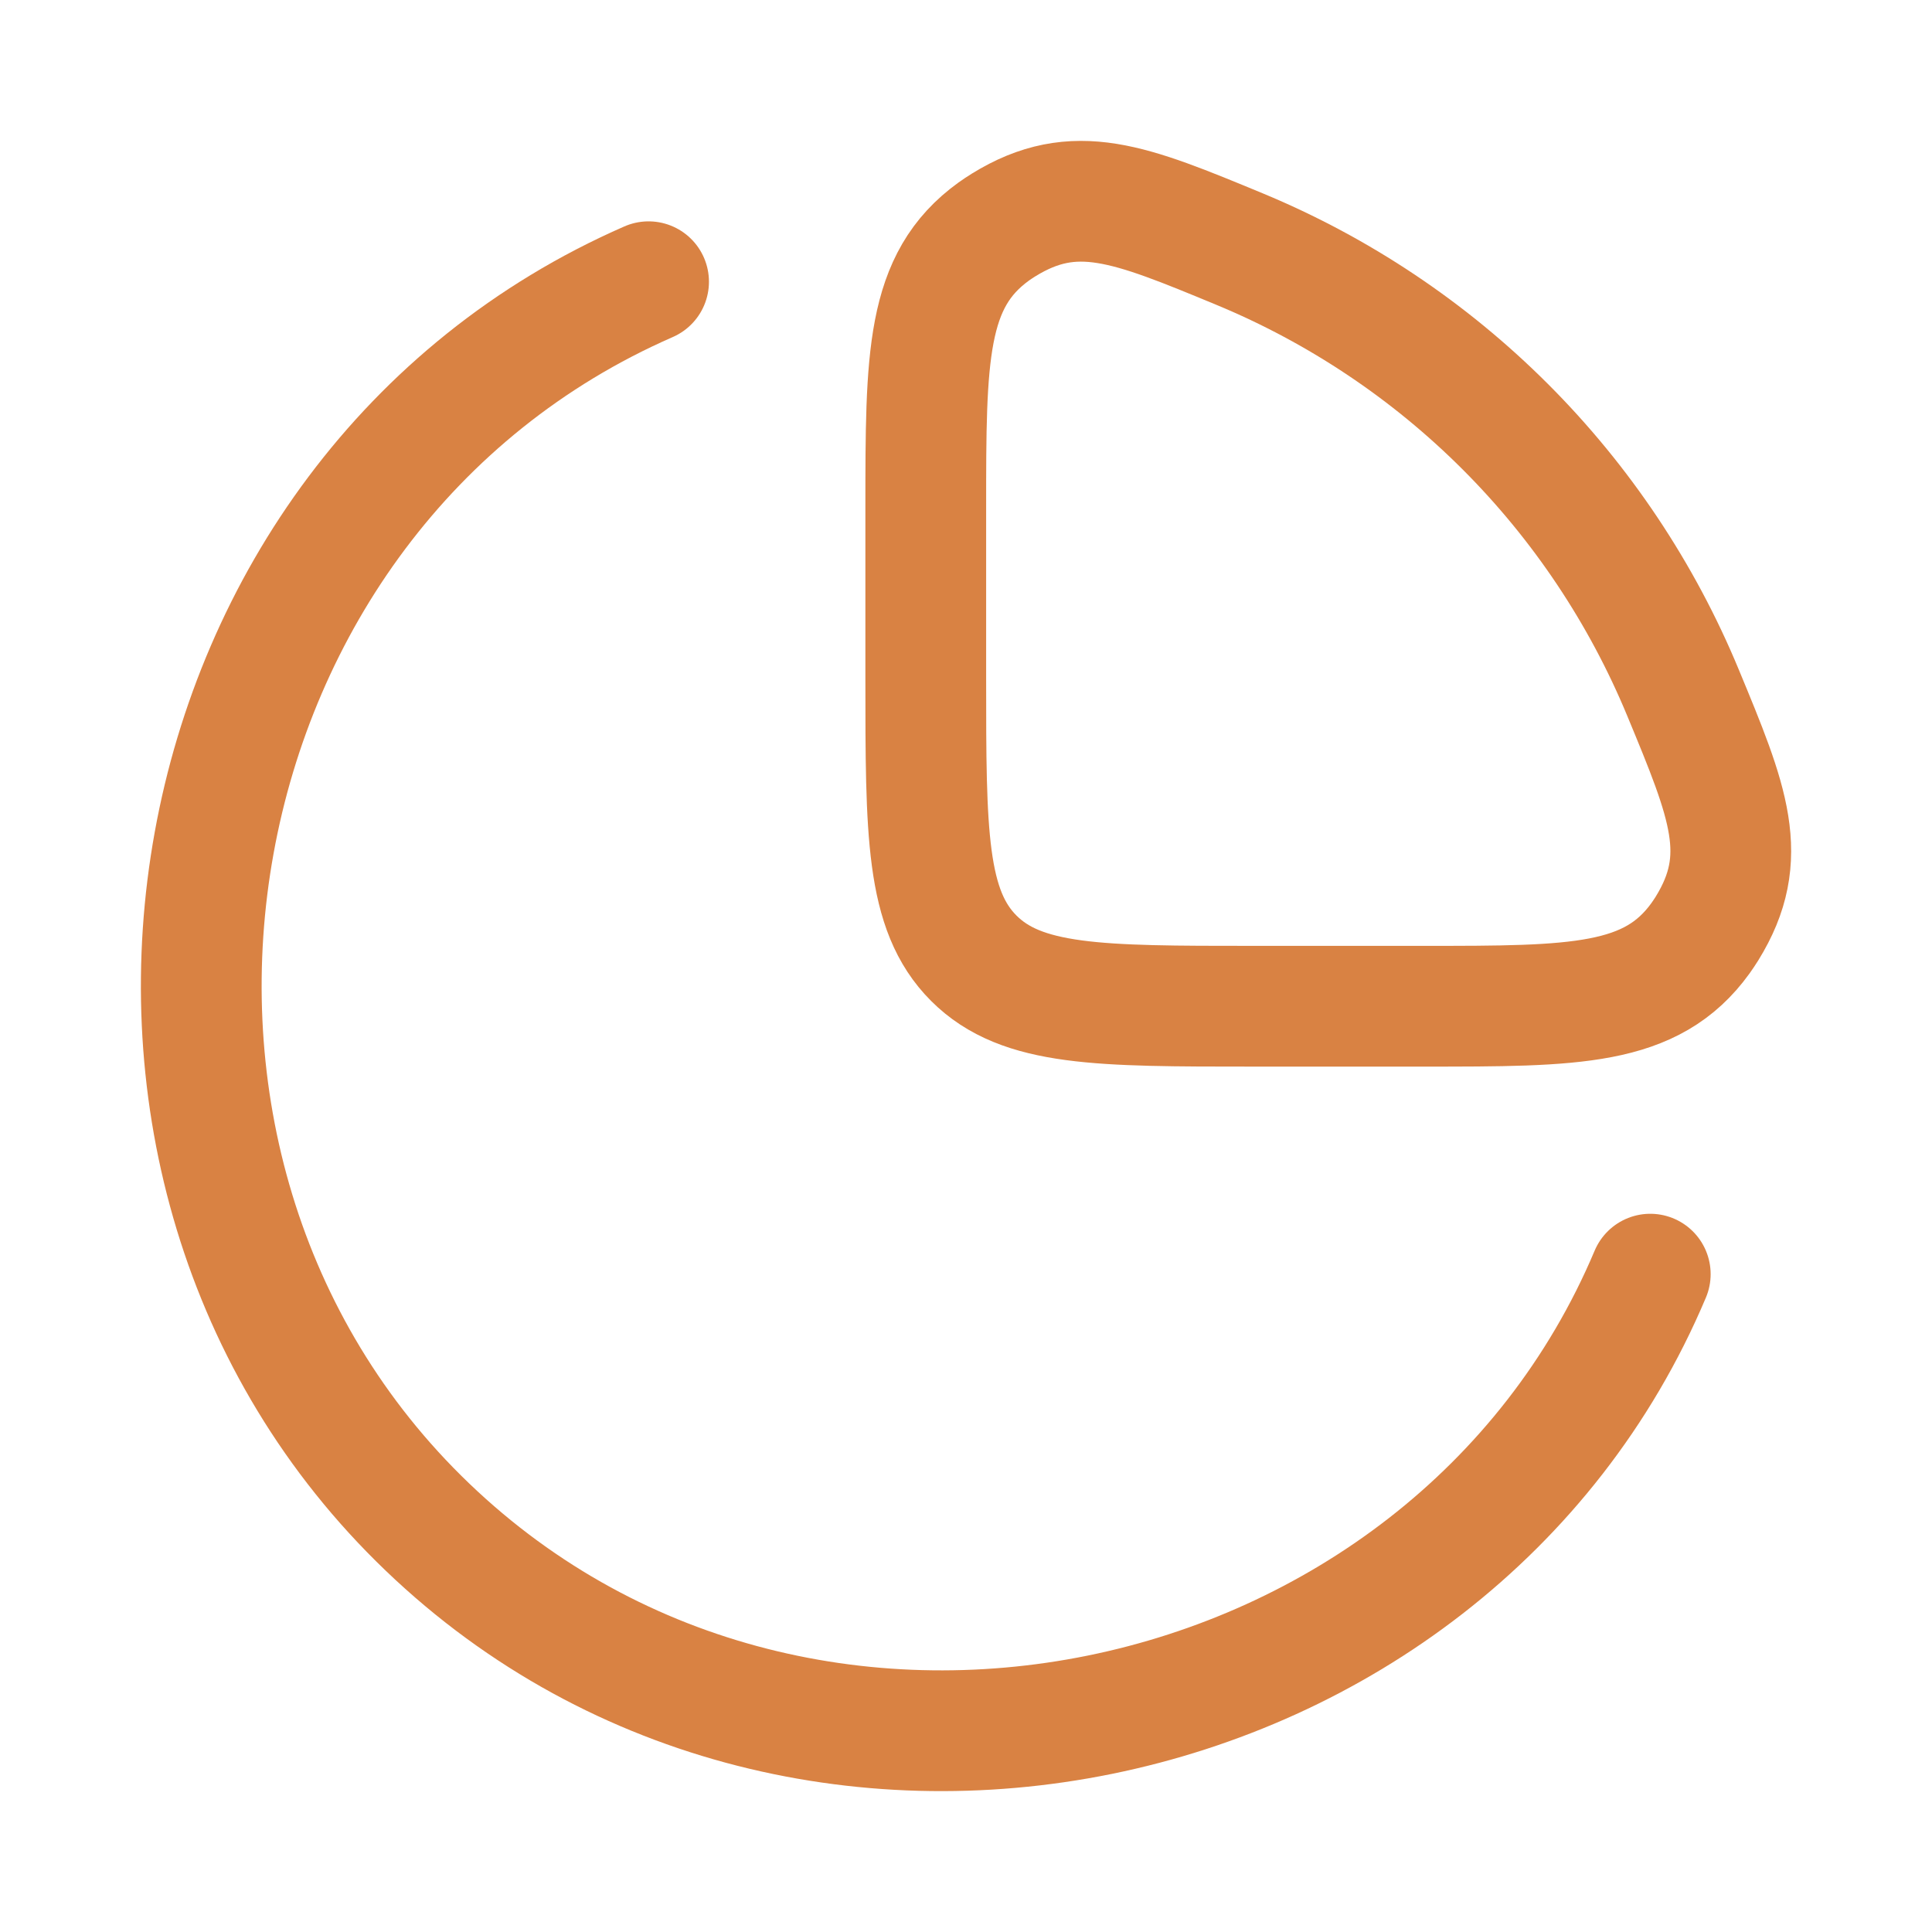
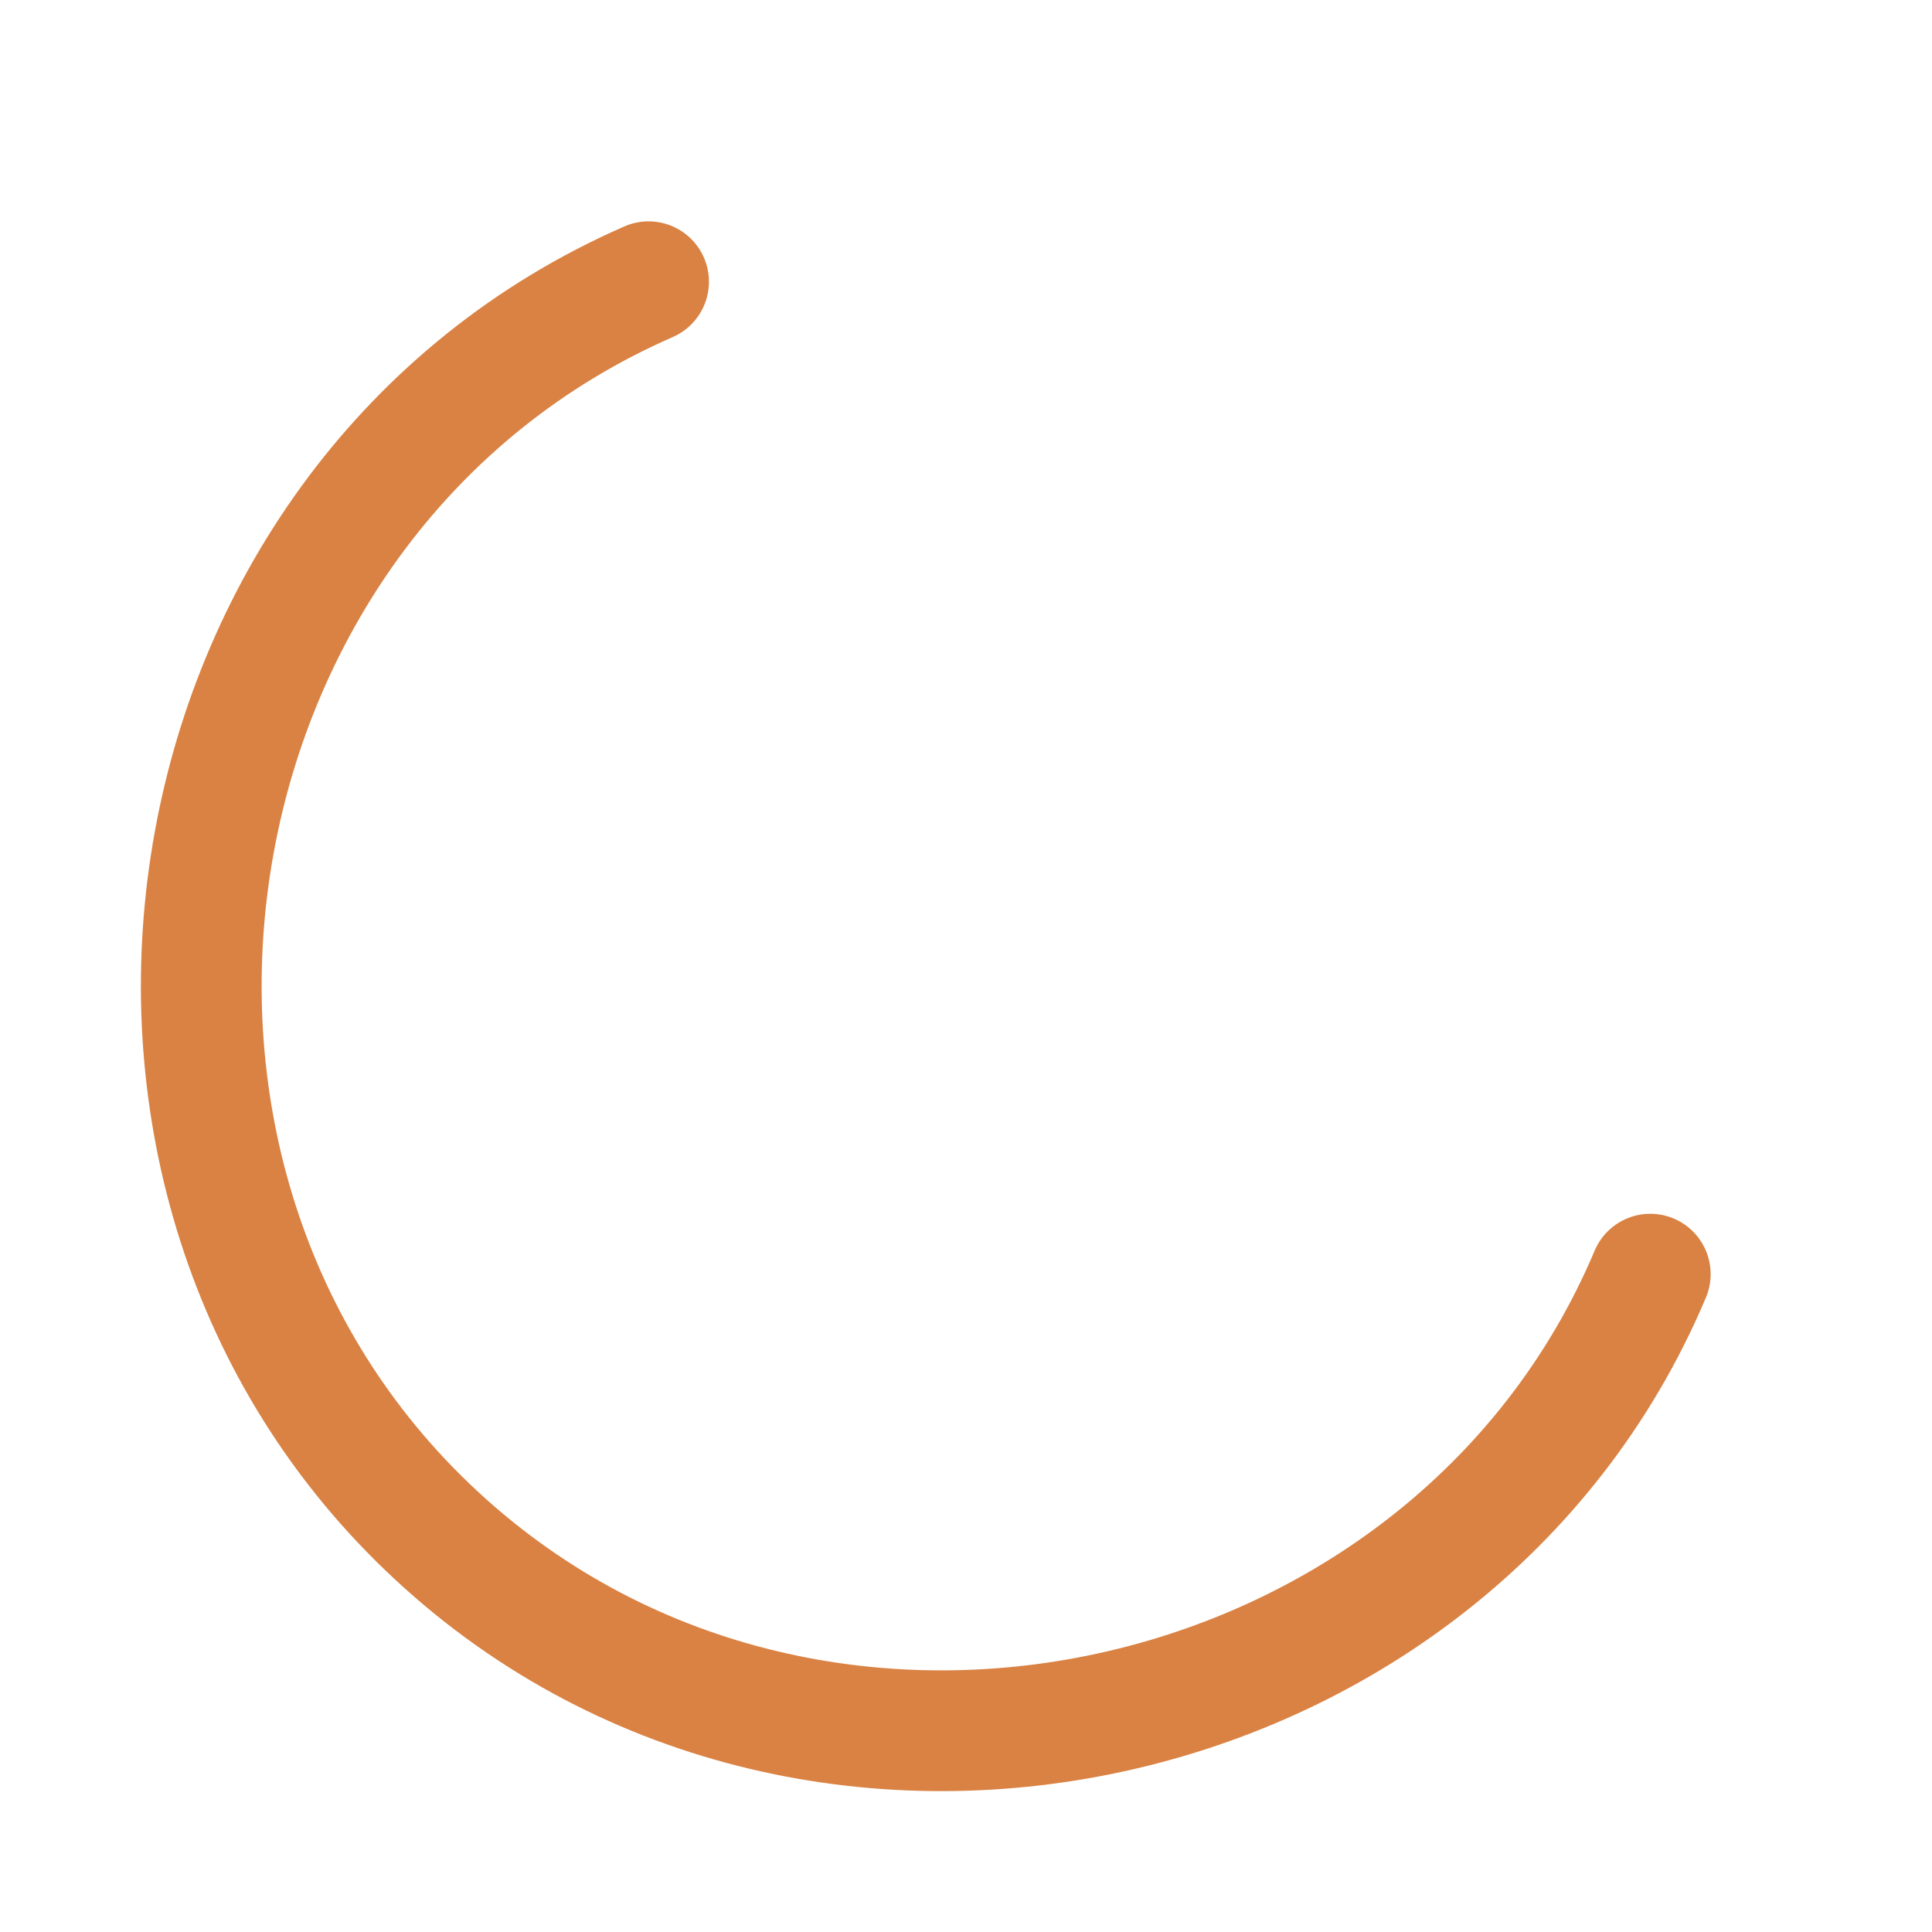
<svg xmlns="http://www.w3.org/2000/svg" width="40" height="40" viewBox="0 0 40 40" fill="none">
  <path d="M34.167 26.38C29.998 36.26 16.44 39.139 8.669 31.44C1.049 23.891 3.409 10.215 13.428 5.833" stroke="#D98243" stroke-width="2.5" stroke-linecap="round" />
-   <path d="M29.472 20.833C32.618 20.833 34.191 20.833 35.207 19.425C35.245 19.372 35.308 19.278 35.342 19.223C36.255 17.745 35.785 16.61 34.844 14.34C33.991 12.281 32.741 10.41 31.166 8.835C29.59 7.259 27.719 6.009 25.661 5.156C23.39 4.216 22.255 3.746 20.778 4.658C20.722 4.692 20.628 4.755 20.575 4.793C19.167 5.809 19.167 7.382 19.167 10.528V14.046C19.167 17.246 19.167 18.845 20.161 19.839C21.155 20.833 22.755 20.833 25.954 20.833H29.472Z" stroke="#D98243" stroke-width="2.5" />
</svg>